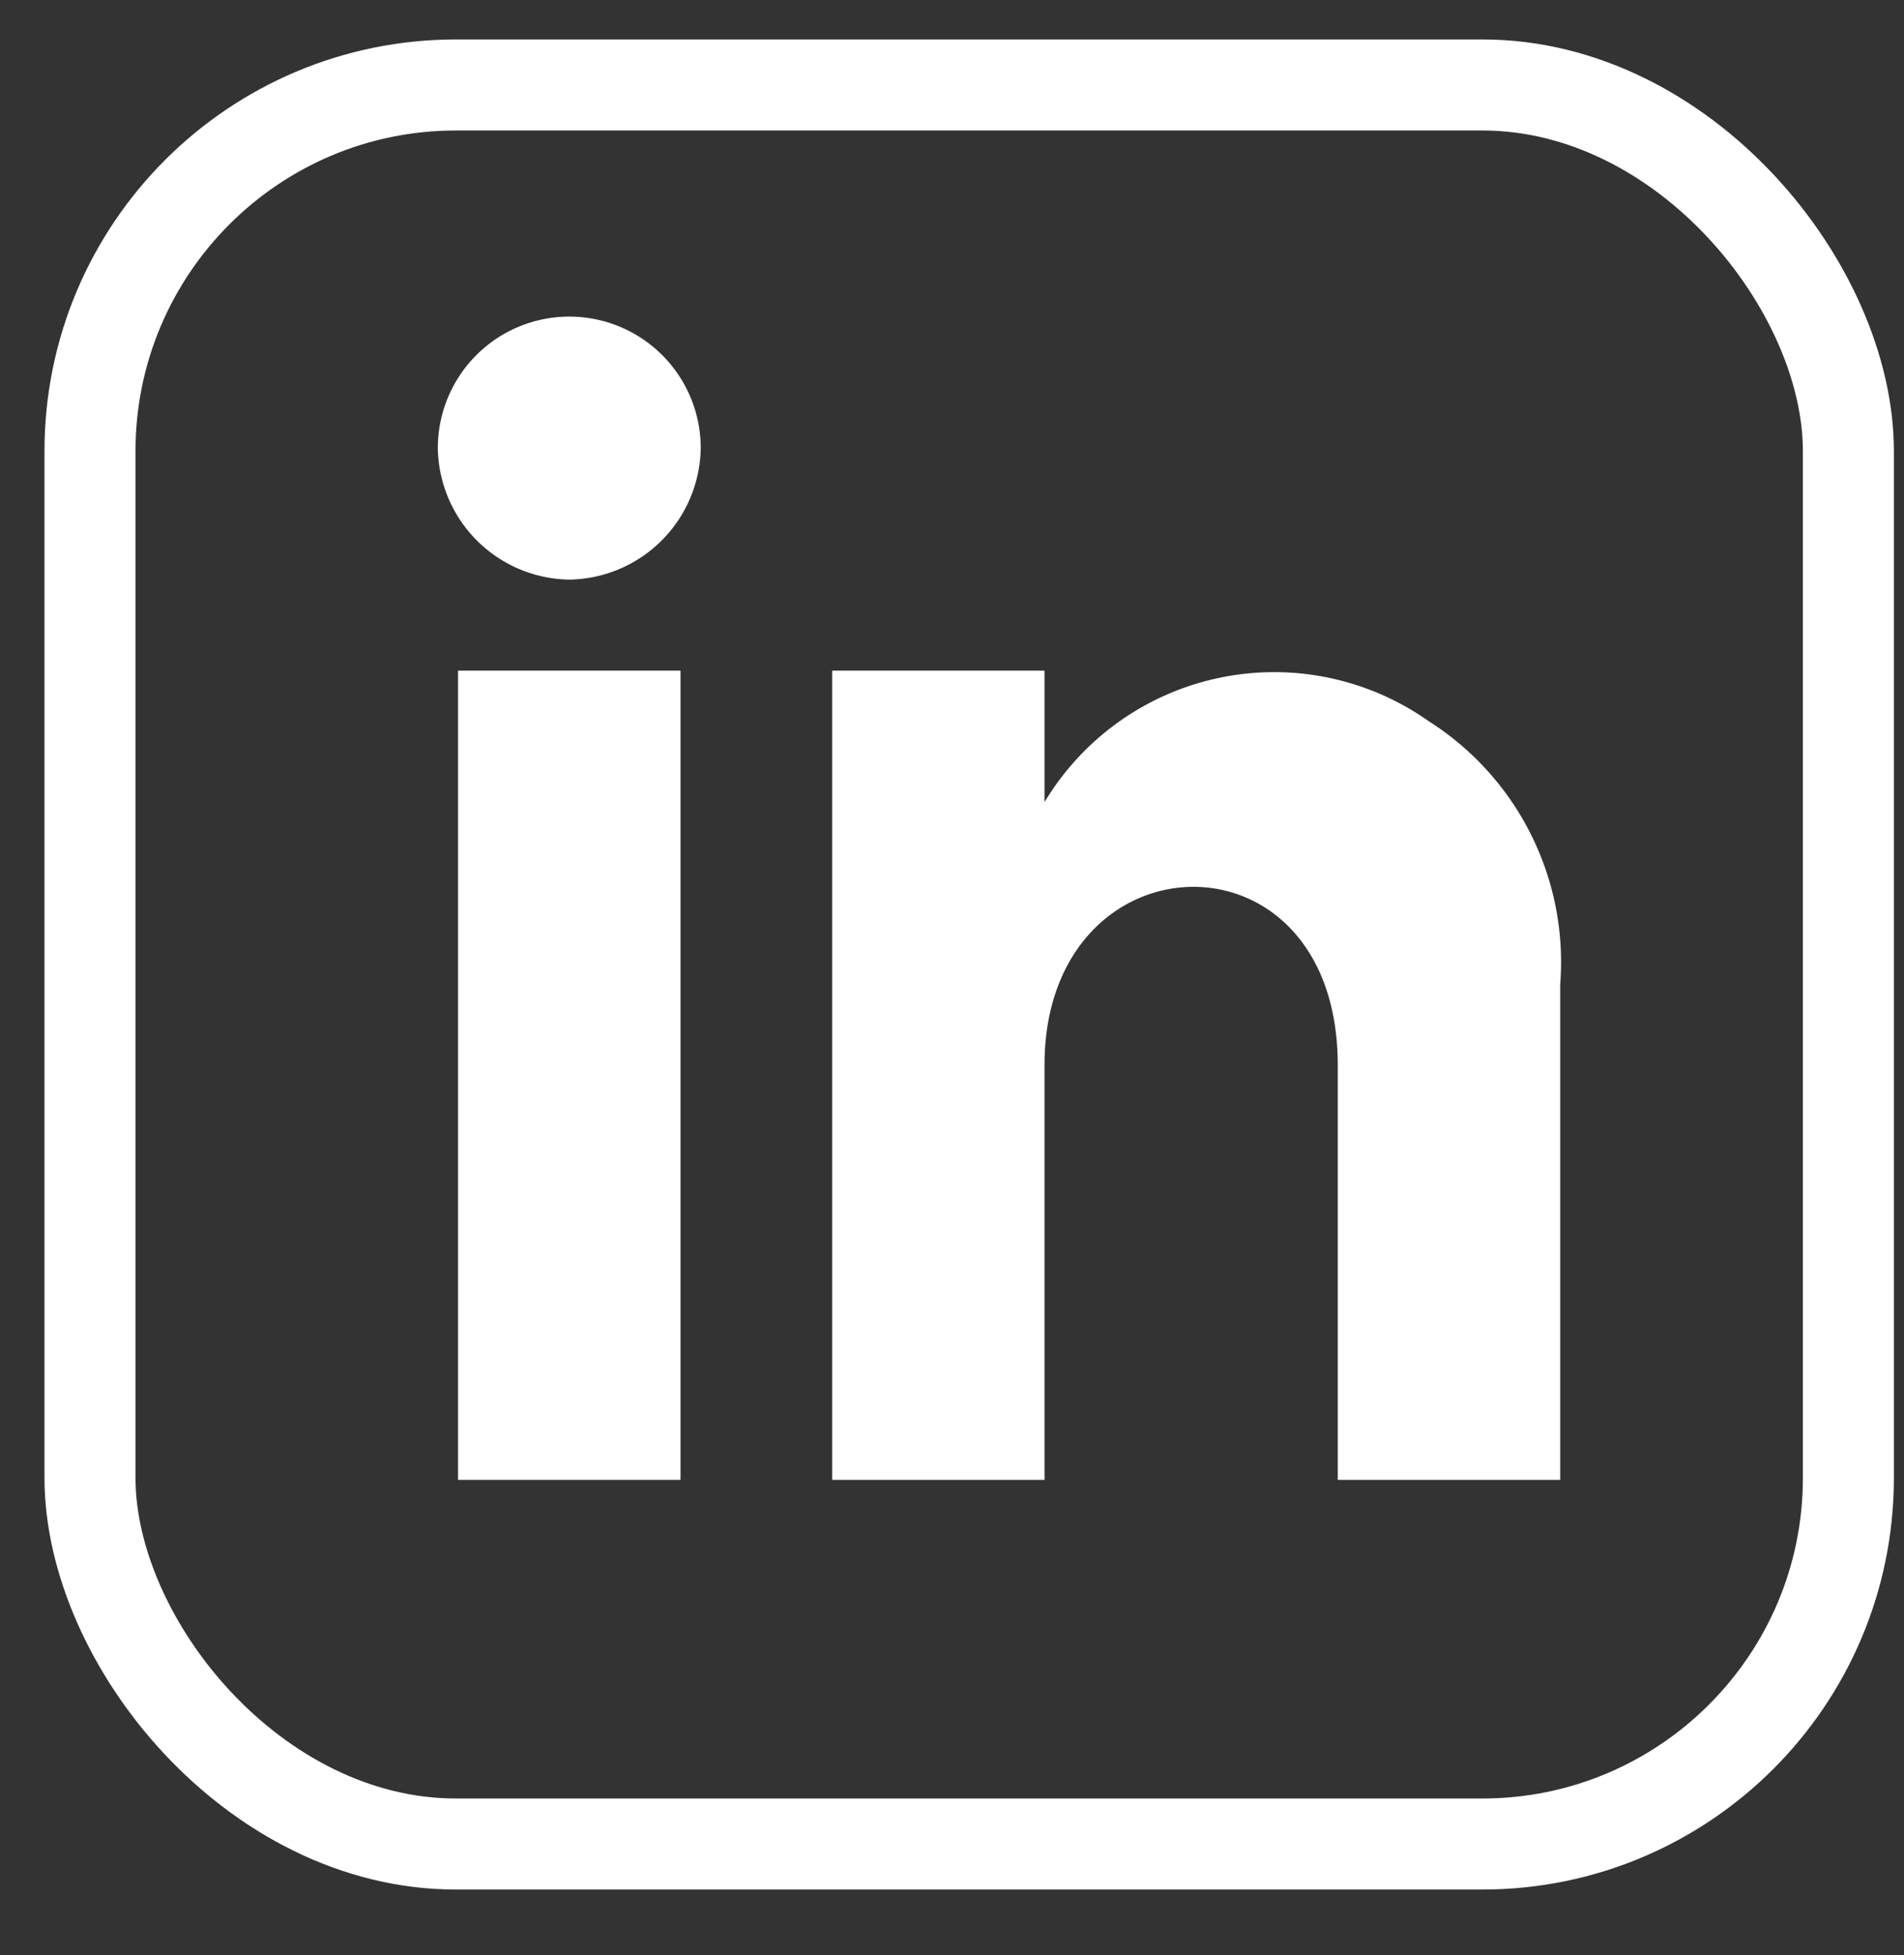
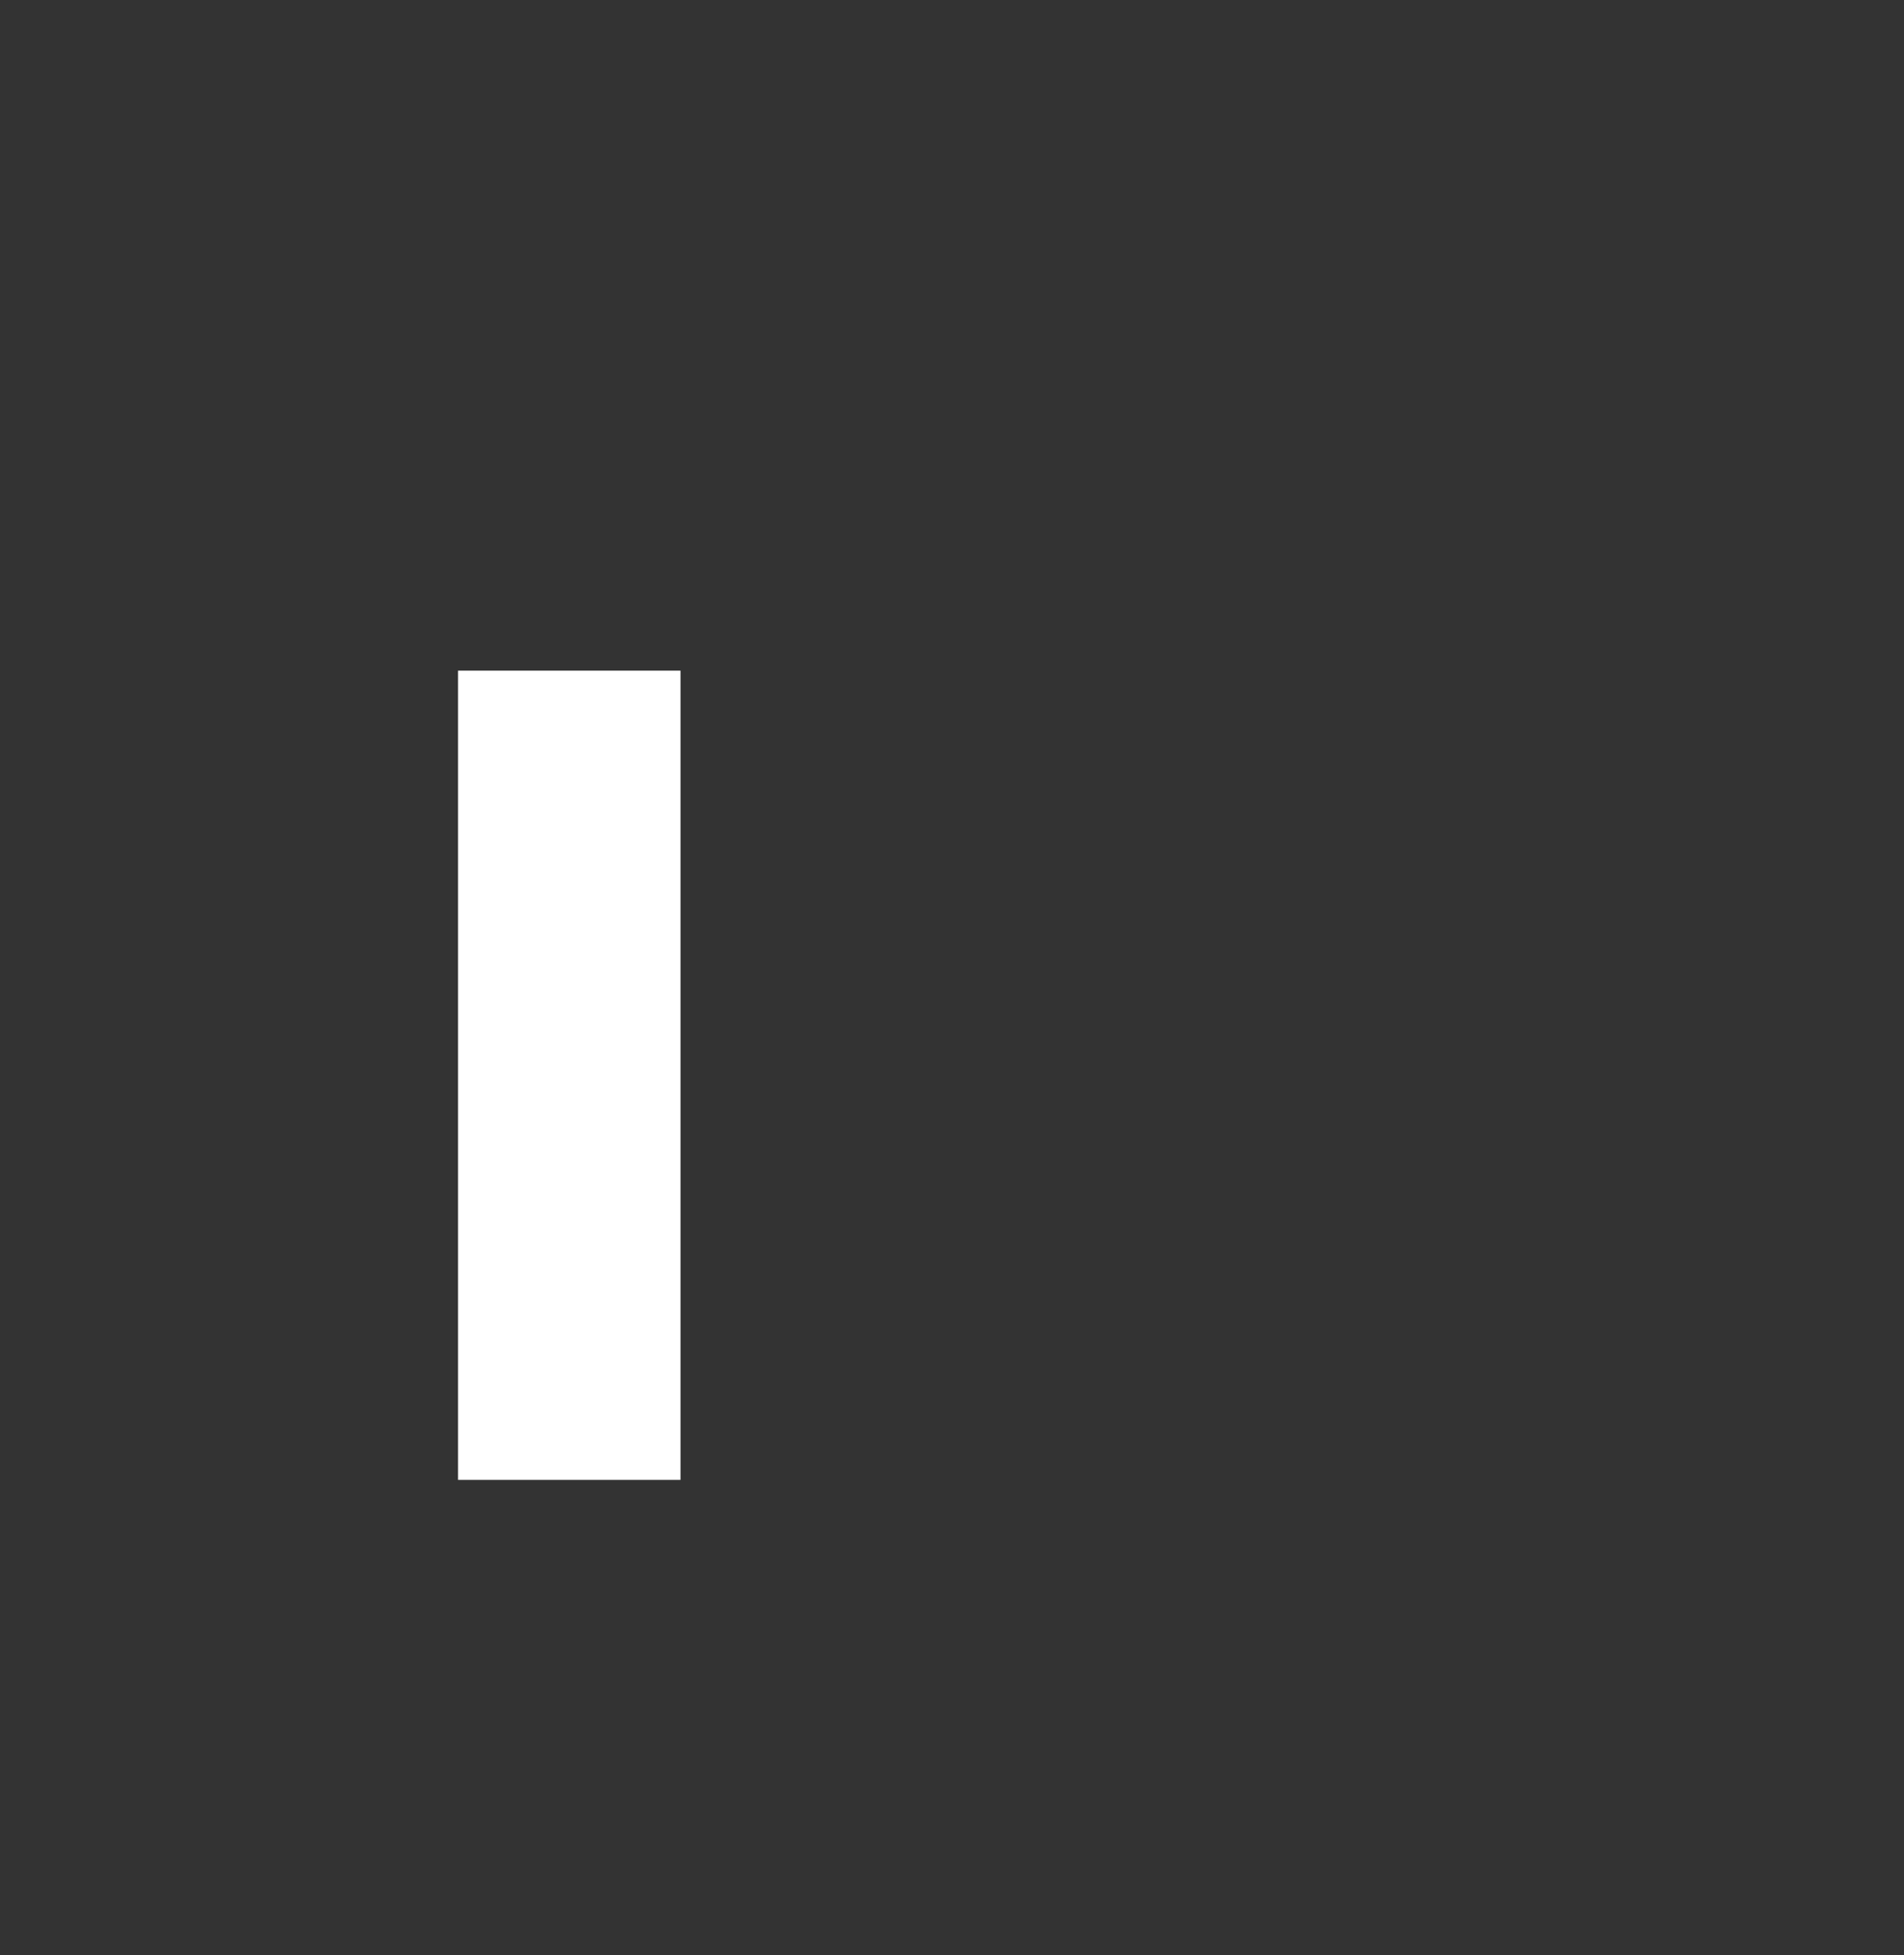
<svg xmlns="http://www.w3.org/2000/svg" viewBox="0 0 18.83 19.33">
  <rect x="0" y="0" width="18.83" height="19.33" fill="#333333" stroke="none" />
  <title>Artboard 1</title>
  <rect x="4.53" y="6.63" width="2.2" height="8" style="fill:#fff" />
-   <path d="M5.63,5.73a1.32,1.32,0,0,1-1.3-1.3,1.3,1.3,0,0,1,2.6,0h0a1.32,1.32,0,0,1-1.3,1.3h0" style="fill:#fff" />
-   <path d="M15.43,14.63h-2.2v-4.1c0-2.4-2.9-2.3-2.9,0v4.1H8.23v-8h2.1v1.3a2.65,2.65,0,0,1,3.8-.8,2.82,2.82,0,0,1,1.3,2.6Z" style="fill:#fff" />
-   <rect x="0.89" y="0.84" width="17.39" height="17.39" rx="3.62" ry="3.62" style="fill:none;stroke:#fff;stroke-miterlimit:10;stroke-width:0.9px" />
</svg>